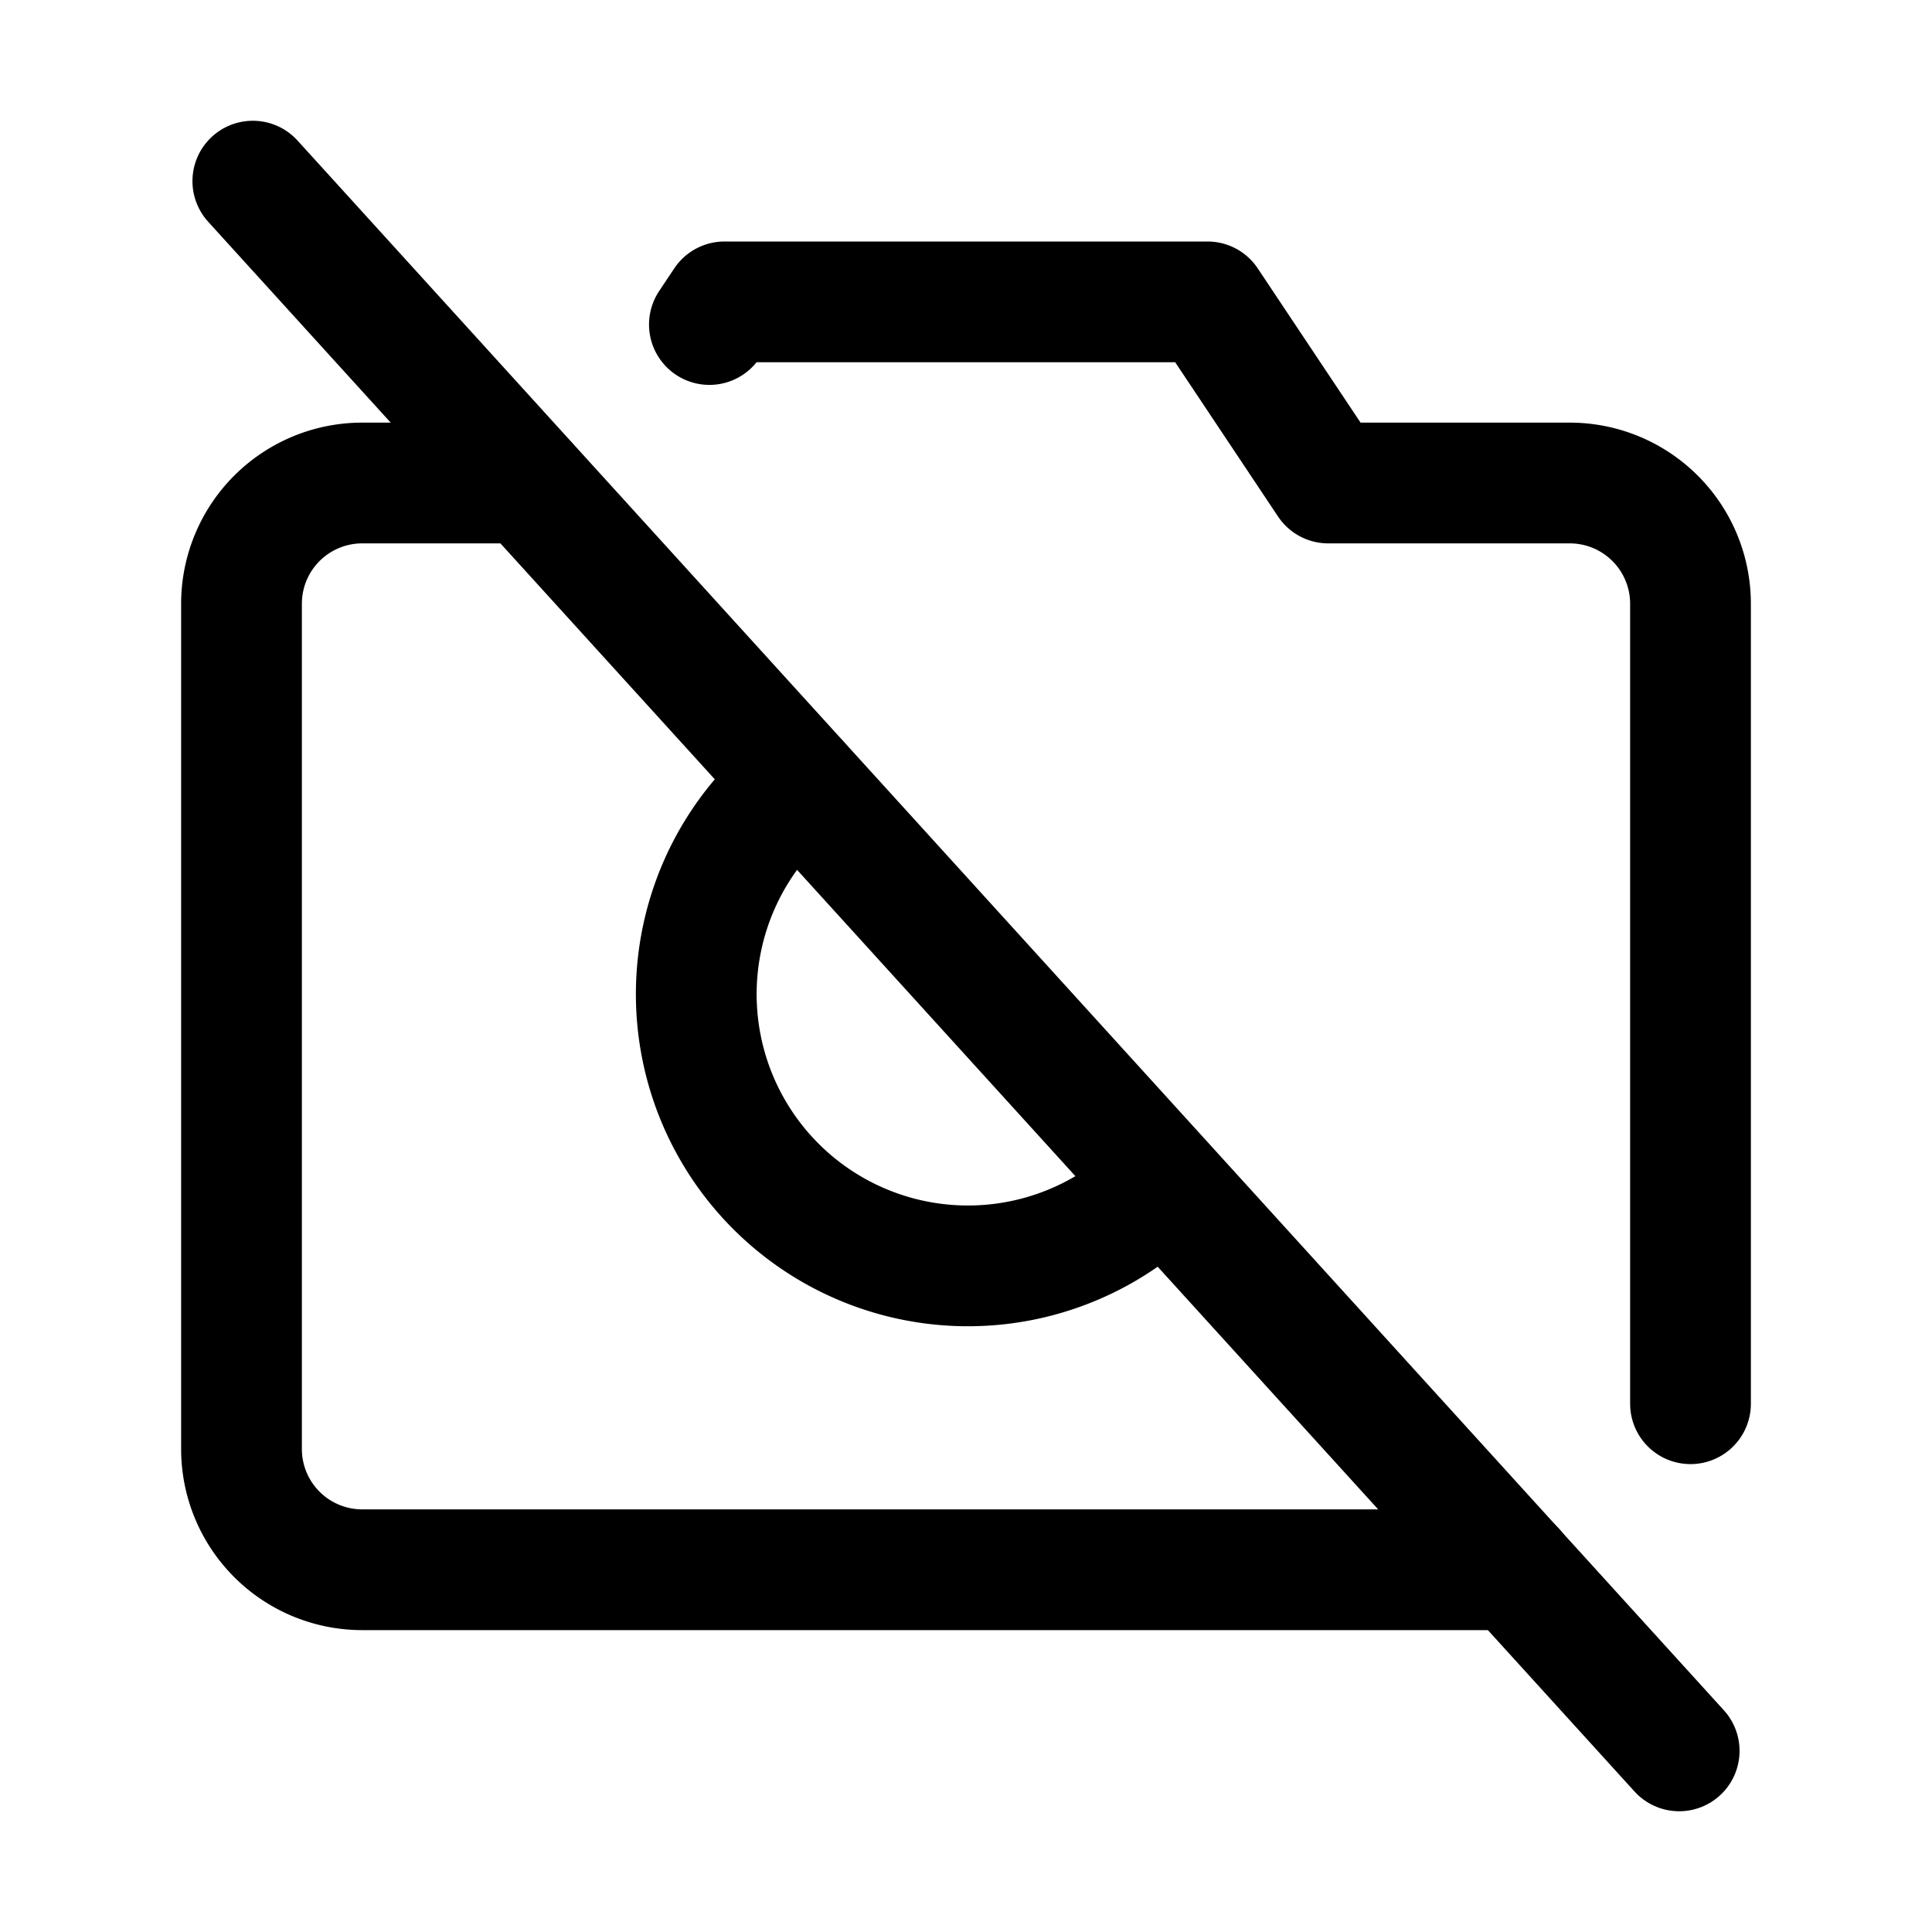
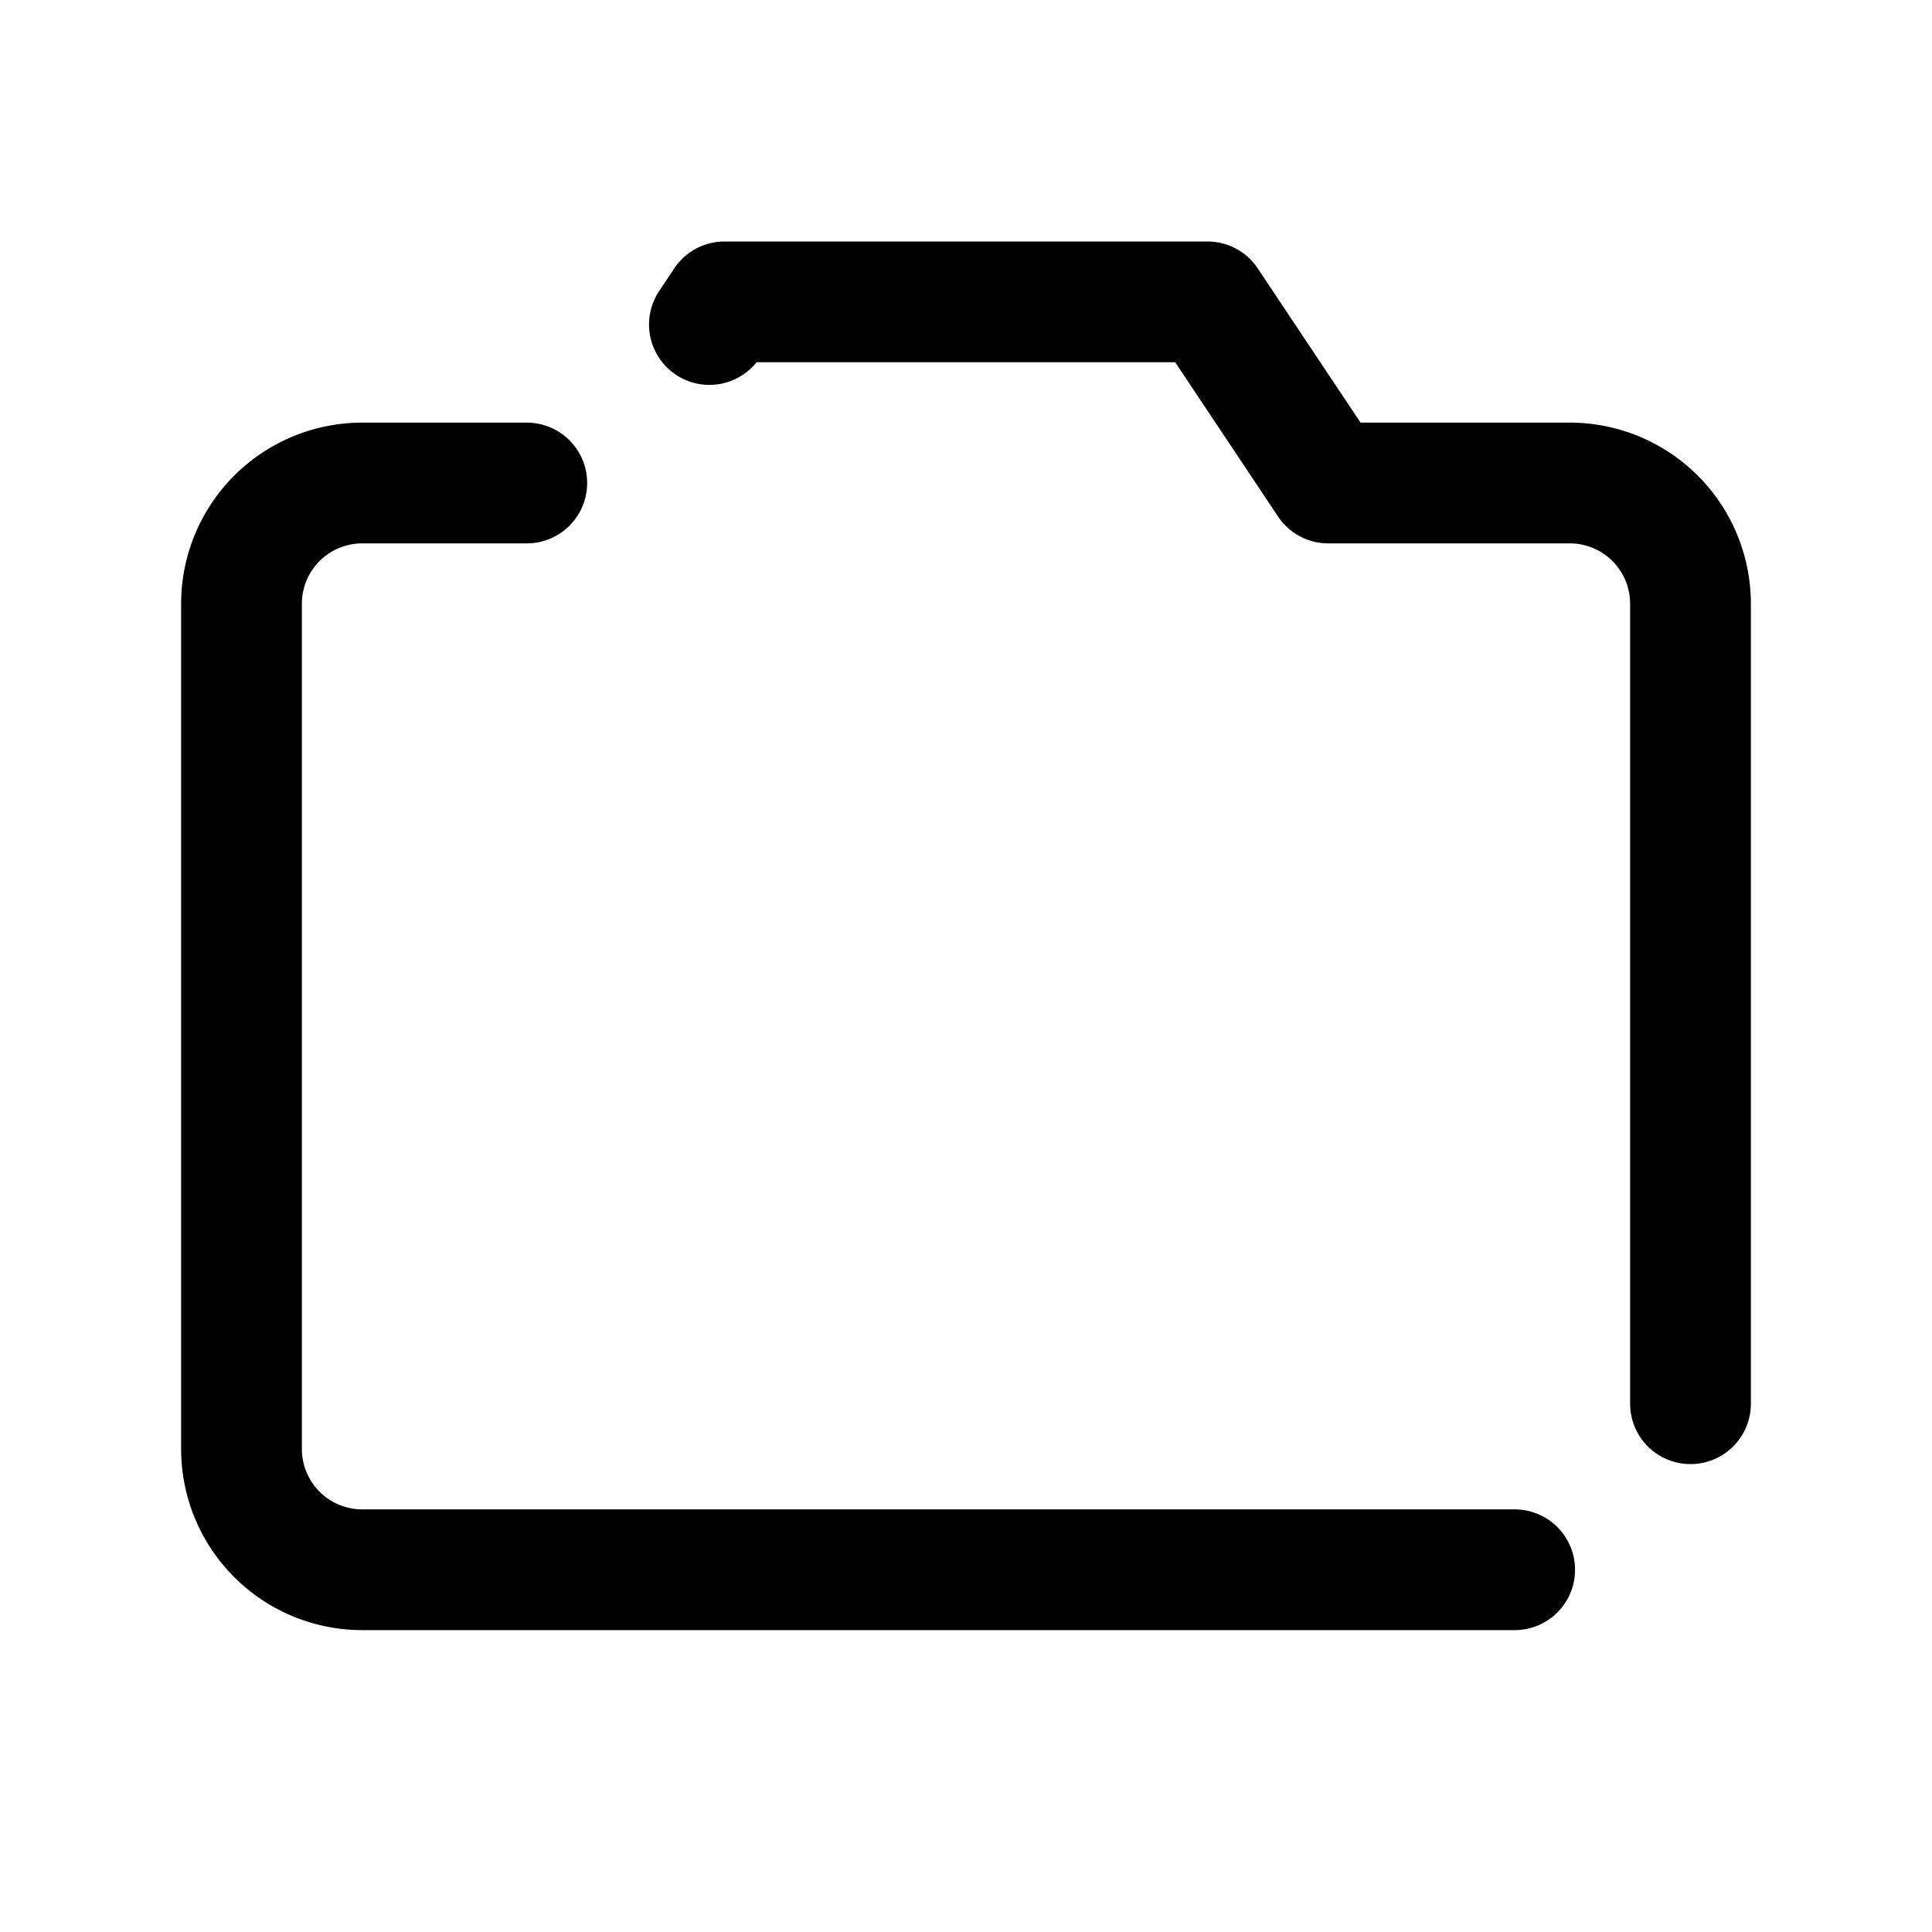
<svg xmlns="http://www.w3.org/2000/svg" viewBox="0 0 256 256">
-   <rect width="256" height="256" fill="none" />
-   <line x1="33.5" y1="24" x2="222.5" y2="232" fill="none" stroke="#000" stroke-linecap="round" stroke-linejoin="round" stroke-width="16" />
  <path d="M94,43l2-3h64l16,24h32a16,16,0,0,1,16,16V186" fill="none" stroke="#000" stroke-linecap="round" stroke-linejoin="round" stroke-width="16" />
  <path d="M200.7,208H48a16,16,0,0,1-16-16V80A16,16,0,0,1,48,64H69.8" fill="none" stroke="#000" stroke-linecap="round" stroke-linejoin="round" stroke-width="16" />
-   <path d="M154.1,156.8a36,36,0,1,1-48.3-53.2" fill="none" stroke="#000" stroke-linecap="round" stroke-linejoin="round" stroke-width="16" />
</svg>